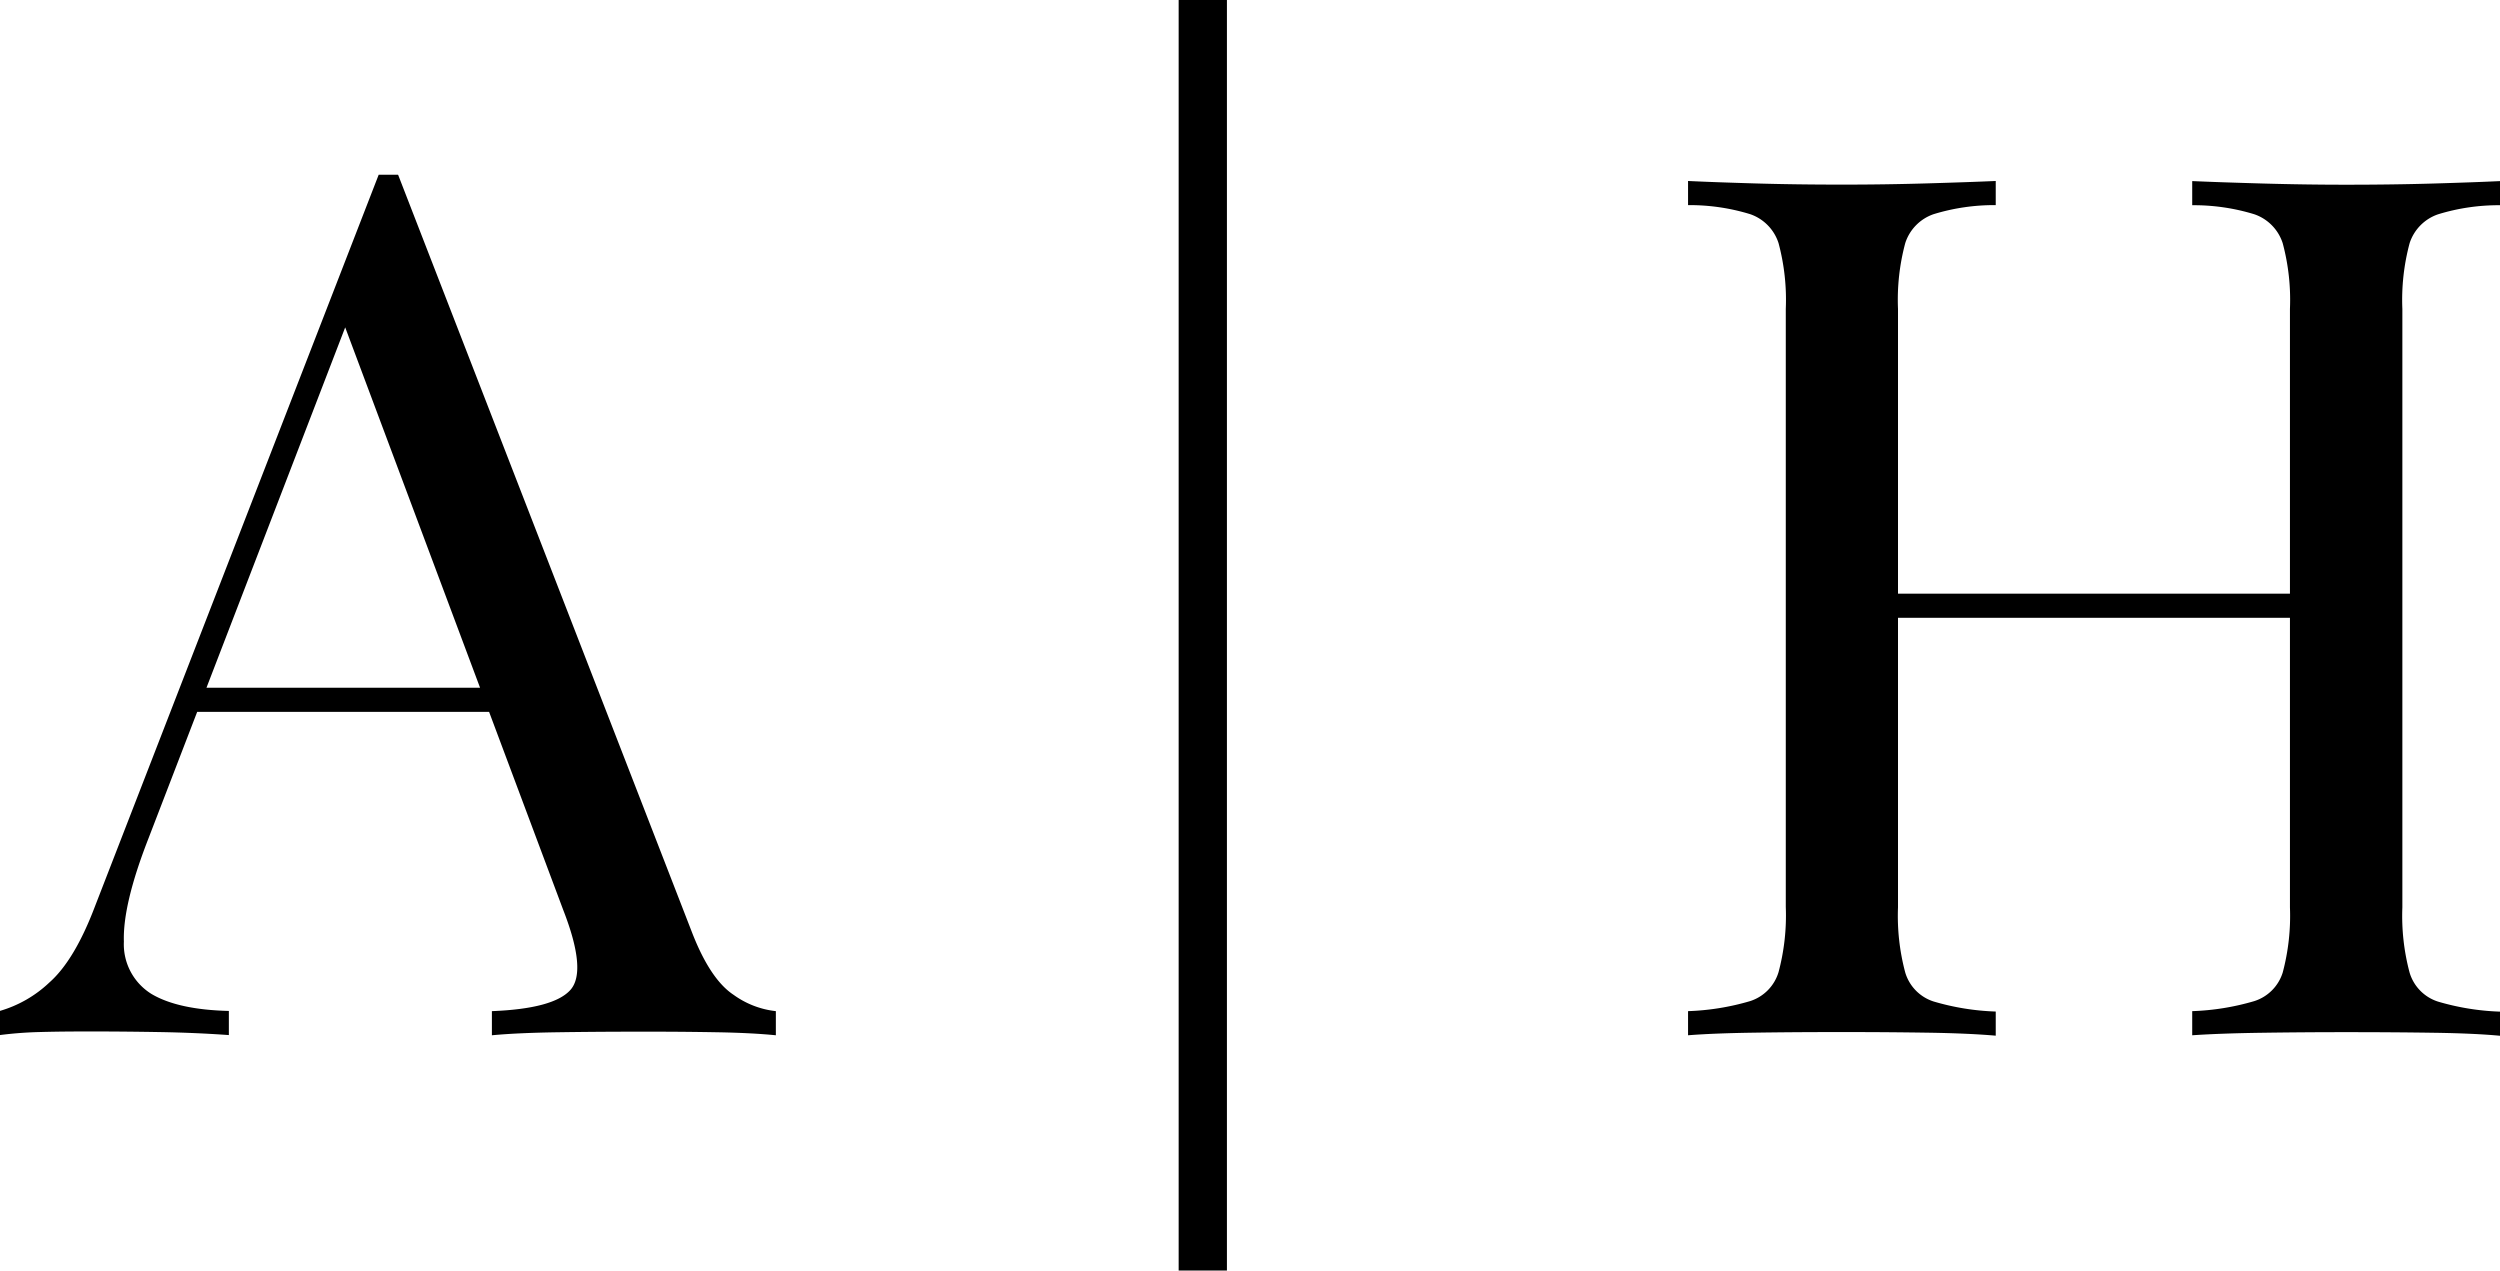
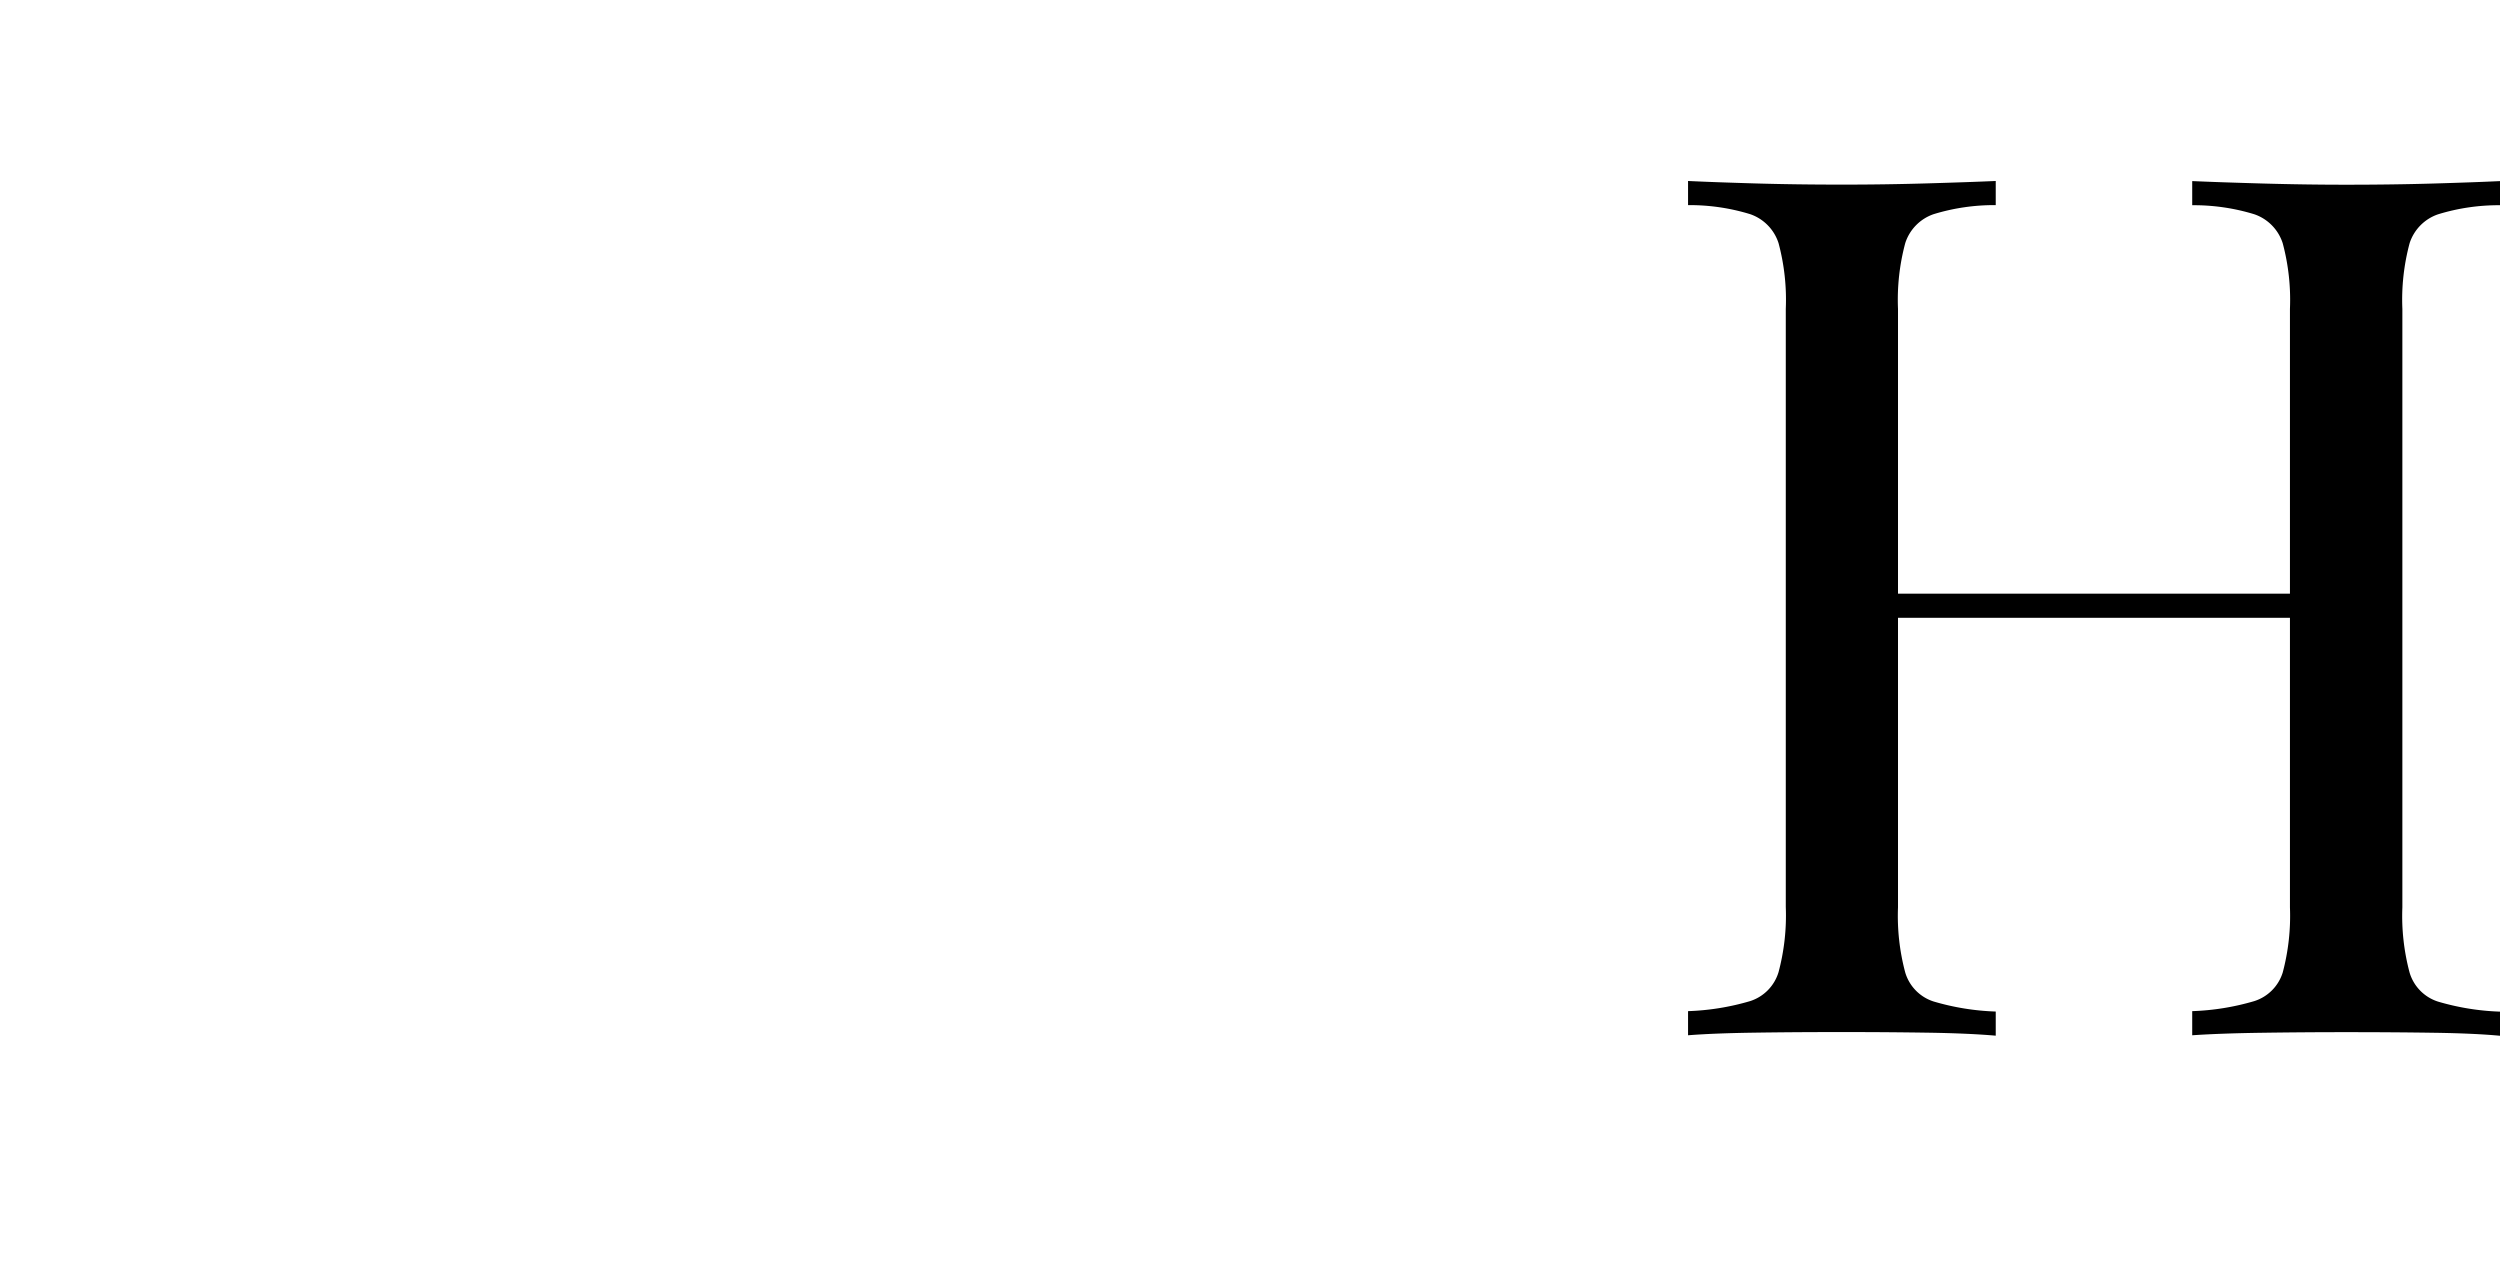
<svg xmlns="http://www.w3.org/2000/svg" id="Слой_1" data-name="Слой 1" viewBox="0 0 248.63 126.36">
  <title>1-14 АН</title>
-   <path d="M-265.42,665.21l29.28,75.48q1.8,4.56,4.08,6.06a8.79,8.79,0,0,0,4.2,1.62v2.4q-2.4-.24-5.88-.3t-7-.06q-4.68,0-8.76.06t-6.6.3v-2.4q6.12-.24,7.8-2.1t-.72-8l-22.32-59.64,1.92-1.56-20.88,54.24q-2.52,6.48-2.4,10.14a5.81,5.81,0,0,0,2.76,5.22q2.64,1.56,7.68,1.68v2.4q-3.36-.24-7-.3t-6.78-.06q-3,0-5.1.06a38.25,38.25,0,0,0-3.9.3v-2.4a12,12,0,0,0,4.92-2.82q2.52-2.22,4.56-7.62l28.2-72.72h1.92Zm14.64,51v2.4h-35.76l1.2-2.4Z" transform="translate(305.02 -647.81)" />
-   <path d="M-183,647.81V774.17h-4.8V647.81Z" transform="translate(305.02 -647.81)" />
  <path d="M-137.14,750.77v-2.4a24.67,24.67,0,0,0,6.18-1,4.33,4.33,0,0,0,2.82-2.88,21.84,21.84,0,0,0,.72-6.48V678.53a21.76,21.76,0,0,0-.72-6.54,4.5,4.5,0,0,0-2.82-2.88,20.5,20.5,0,0,0-6.18-.9v-2.4q2.52.12,6.6.24t8.76.12q4.2,0,8.34-.12t6.9-.24v2.4a20.48,20.48,0,0,0-6.18.9,4.5,4.5,0,0,0-2.82,2.88,21.76,21.76,0,0,0-.72,6.54v59.52a21.84,21.84,0,0,0,.72,6.48,4.32,4.32,0,0,0,2.82,2.88,24.64,24.64,0,0,0,6.18,1v2.4q-2.76-.24-6.9-.3t-8.34-.06q-4.68,0-8.76.06T-137.14,750.77Zm16.68-41.52v-2.4h47.4v2.4ZM-87,750.77v-2.4a24.66,24.66,0,0,0,6.18-1A4.33,4.33,0,0,0-78,744.53a21.84,21.84,0,0,0,.72-6.48V678.53A21.76,21.76,0,0,0-78,672a4.5,4.5,0,0,0-2.82-2.88,20.5,20.5,0,0,0-6.18-.9v-2.4q2.76.12,7,.24t8.28.12q4.68,0,8.76-.12t6.6-.24v2.4a20.48,20.48,0,0,0-6.18.9A4.5,4.5,0,0,0-65.38,672a21.76,21.76,0,0,0-.72,6.54v59.52a21.84,21.84,0,0,0,.72,6.48,4.32,4.32,0,0,0,2.82,2.88,24.63,24.63,0,0,0,6.18,1v2.4q-2.52-.24-6.6-.3t-8.76-.06q-4.08,0-8.28.06T-87,750.77Z" transform="translate(305.02 -647.81)" />
</svg>